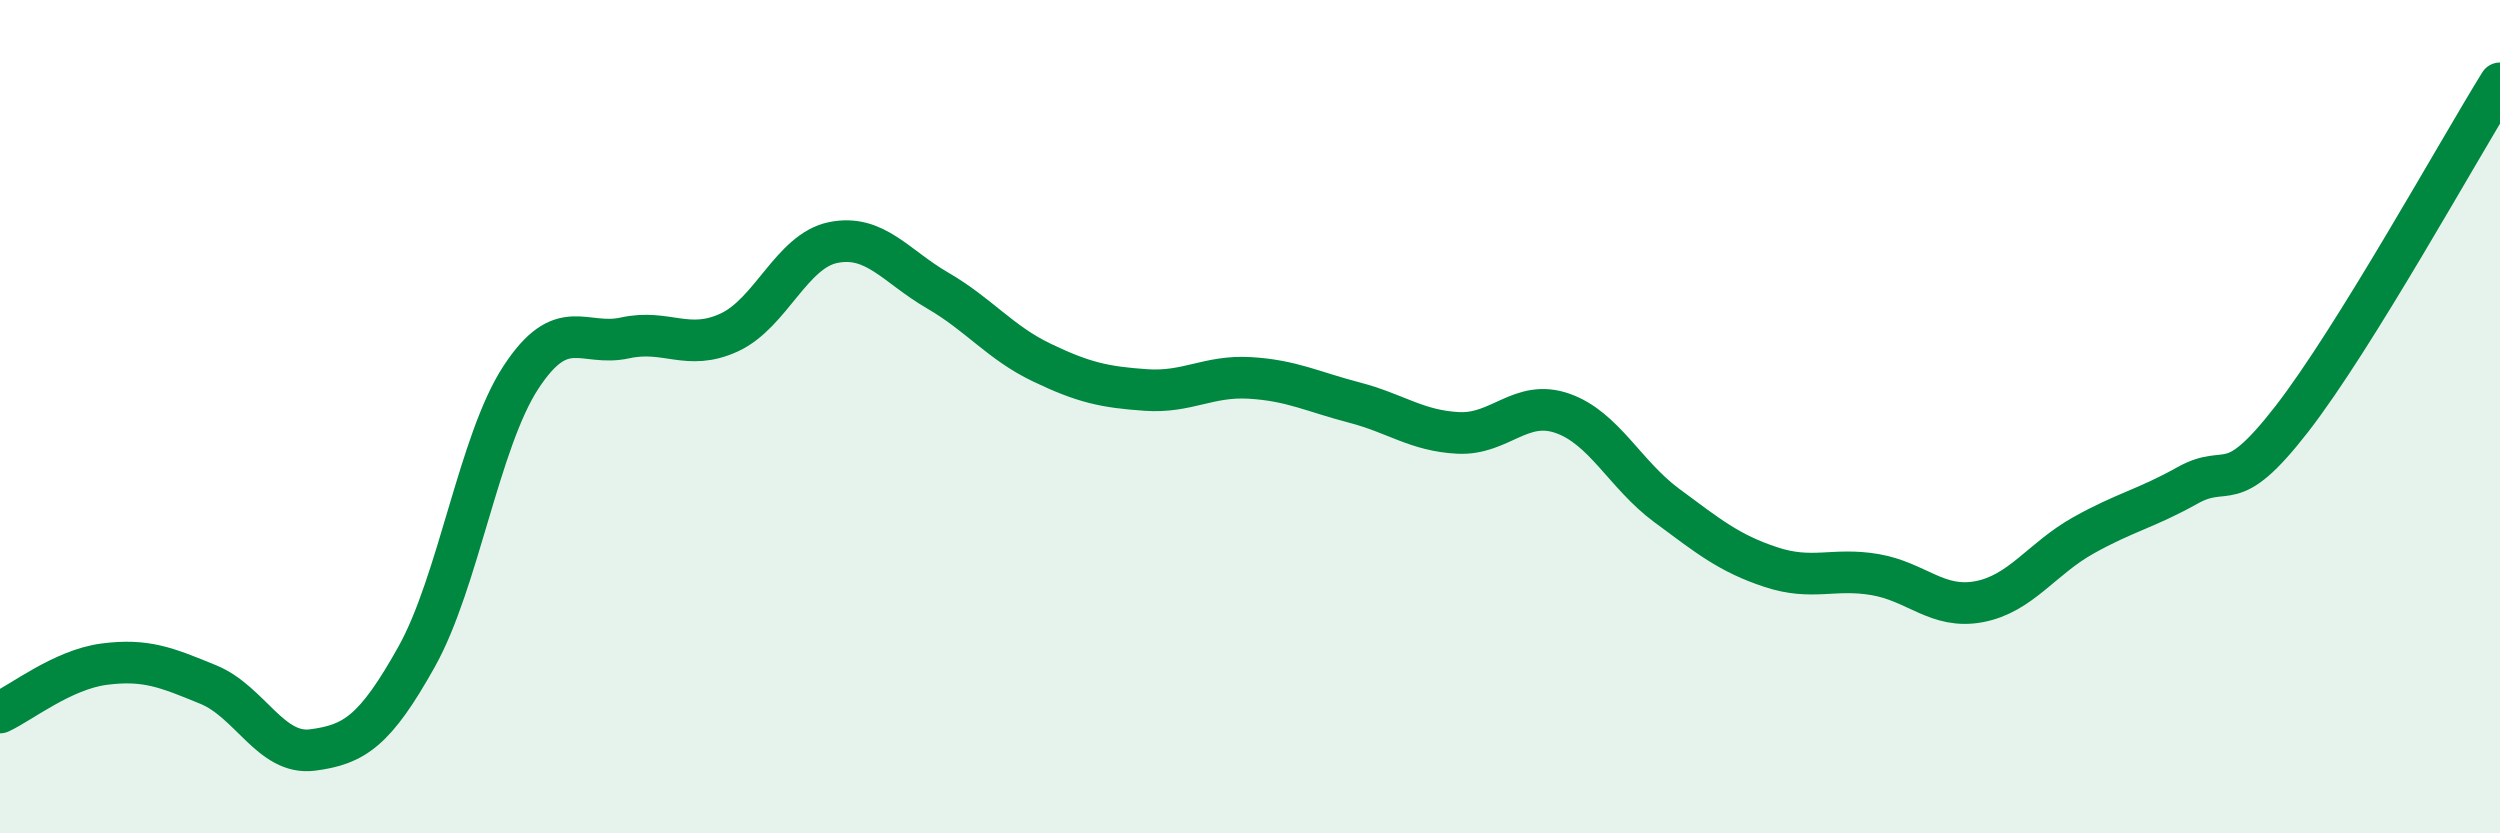
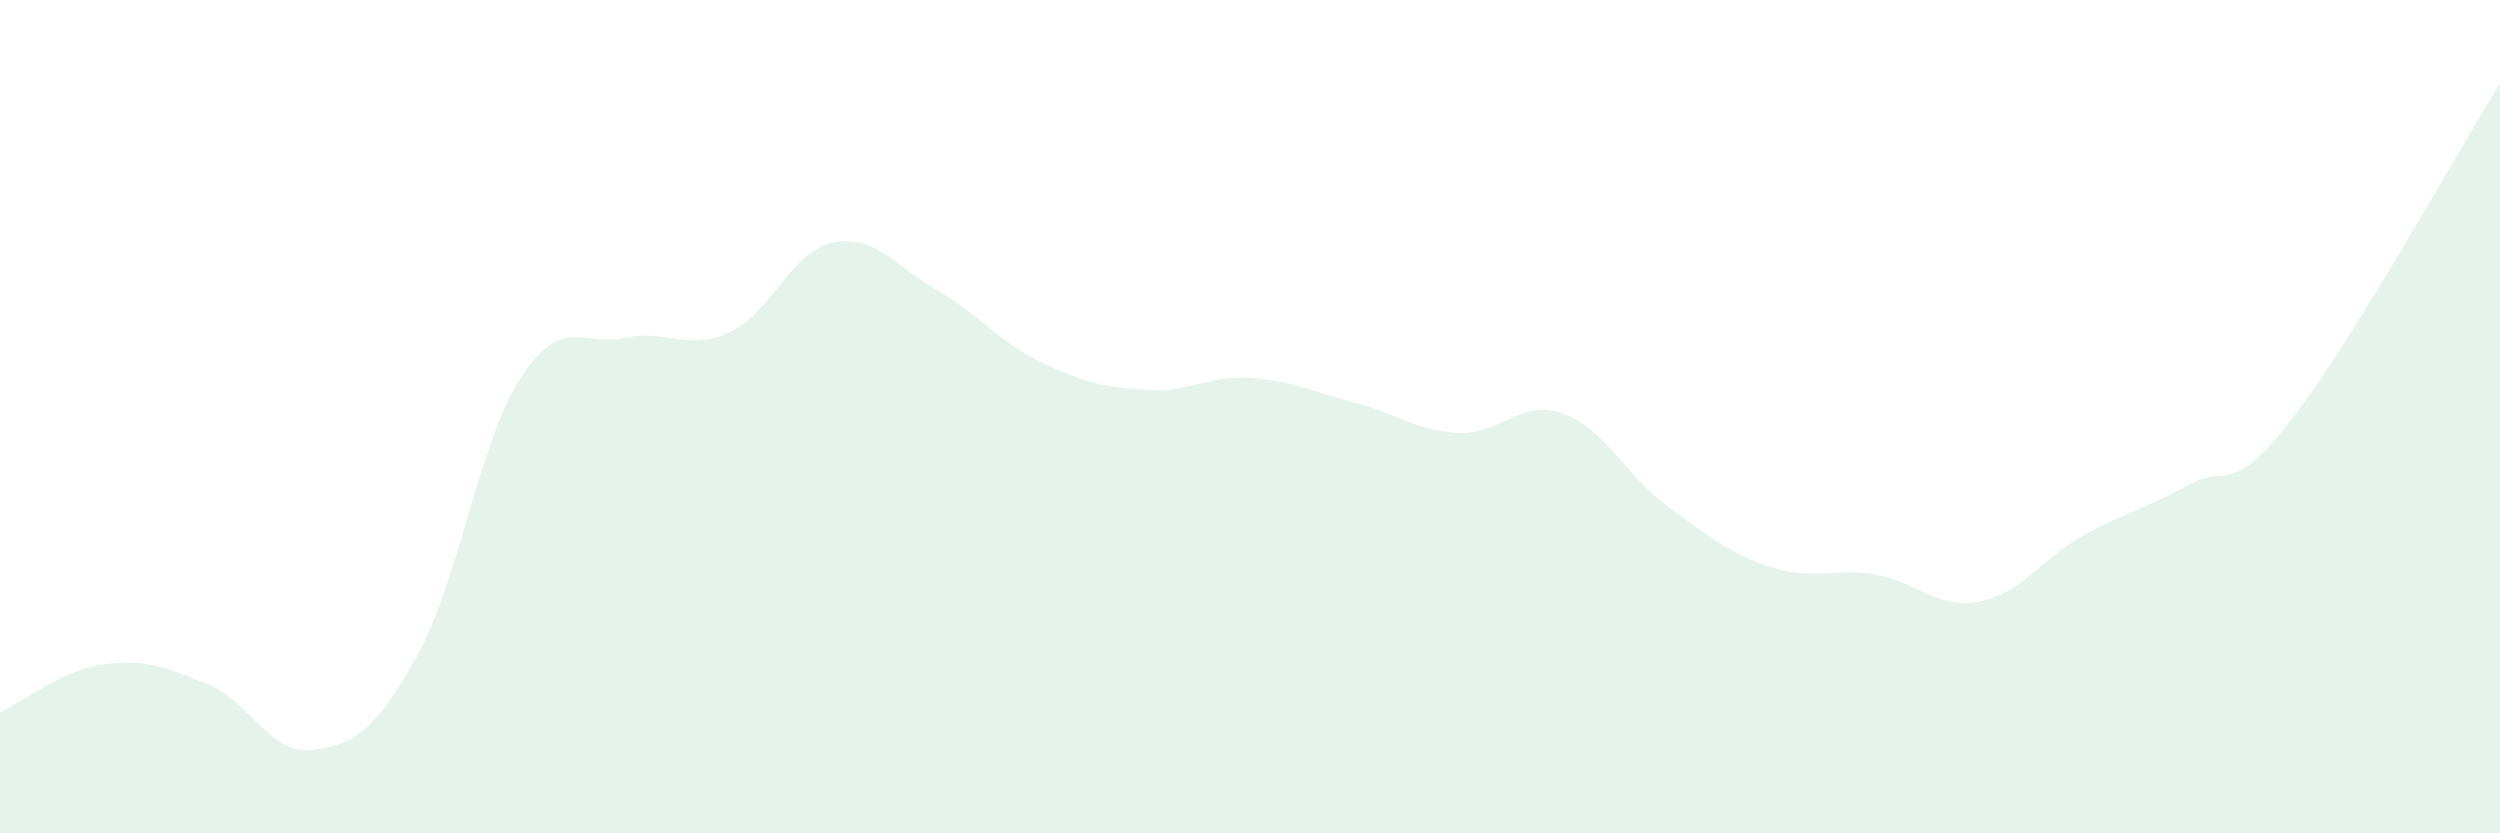
<svg xmlns="http://www.w3.org/2000/svg" width="60" height="20" viewBox="0 0 60 20">
  <path d="M 0,17.1 C 0.5,16.87 1.5,16.07 2.5,15.94 C 3.5,15.81 4,16.02 5,16.43 C 6,16.84 6.5,18.13 7.5,18 C 8.5,17.87 9,17.55 10,15.76 C 11,13.97 11.5,10.59 12.5,9.06 C 13.5,7.53 14,8.33 15,8.11 C 16,7.89 16.5,8.44 17.5,7.98 C 18.5,7.52 19,6.02 20,5.82 C 21,5.62 21.5,6.39 22.5,6.97 C 23.5,7.55 24,8.22 25,8.7 C 26,9.18 26.5,9.29 27.5,9.36 C 28.5,9.43 29,9.01 30,9.07 C 31,9.13 31.5,9.4 32.5,9.66 C 33.5,9.92 34,10.34 35,10.39 C 36,10.44 36.5,9.57 37.5,9.92 C 38.5,10.27 39,11.39 40,12.13 C 41,12.87 41.5,13.28 42.5,13.61 C 43.5,13.94 44,13.62 45,13.79 C 46,13.96 46.5,14.63 47.5,14.44 C 48.5,14.25 49,13.41 50,12.85 C 51,12.29 51.5,12.21 52.5,11.65 C 53.5,11.09 53.5,11.99 55,10.06 C 56.5,8.13 59,3.61 60,2L60 20L0 20Z" fill="#008740" opacity="0.1" stroke-linecap="round" stroke-linejoin="round" />
-   <path d="M 0,17.1 C 0.5,16.87 1.5,16.07 2.5,15.94 C 3.5,15.81 4,16.02 5,16.43 C 6,16.84 6.5,18.13 7.5,18 C 8.5,17.87 9,17.55 10,15.76 C 11,13.97 11.5,10.59 12.5,9.06 C 13.5,7.53 14,8.33 15,8.11 C 16,7.89 16.5,8.44 17.5,7.98 C 18.5,7.52 19,6.02 20,5.82 C 21,5.62 21.5,6.39 22.5,6.97 C 23.5,7.55 24,8.22 25,8.7 C 26,9.18 26.5,9.29 27.5,9.36 C 28.5,9.43 29,9.01 30,9.07 C 31,9.13 31.5,9.4 32.5,9.66 C 33.5,9.92 34,10.34 35,10.39 C 36,10.44 36.5,9.57 37.5,9.92 C 38.5,10.27 39,11.39 40,12.13 C 41,12.87 41.5,13.28 42.5,13.61 C 43.5,13.94 44,13.62 45,13.79 C 46,13.96 46.5,14.63 47.5,14.44 C 48.5,14.25 49,13.41 50,12.85 C 51,12.29 51.5,12.21 52.5,11.65 C 53.5,11.09 53.5,11.99 55,10.06 C 56.5,8.13 59,3.61 60,2" stroke="#008740" stroke-width="1" fill="none" stroke-linecap="round" stroke-linejoin="round" />
</svg>